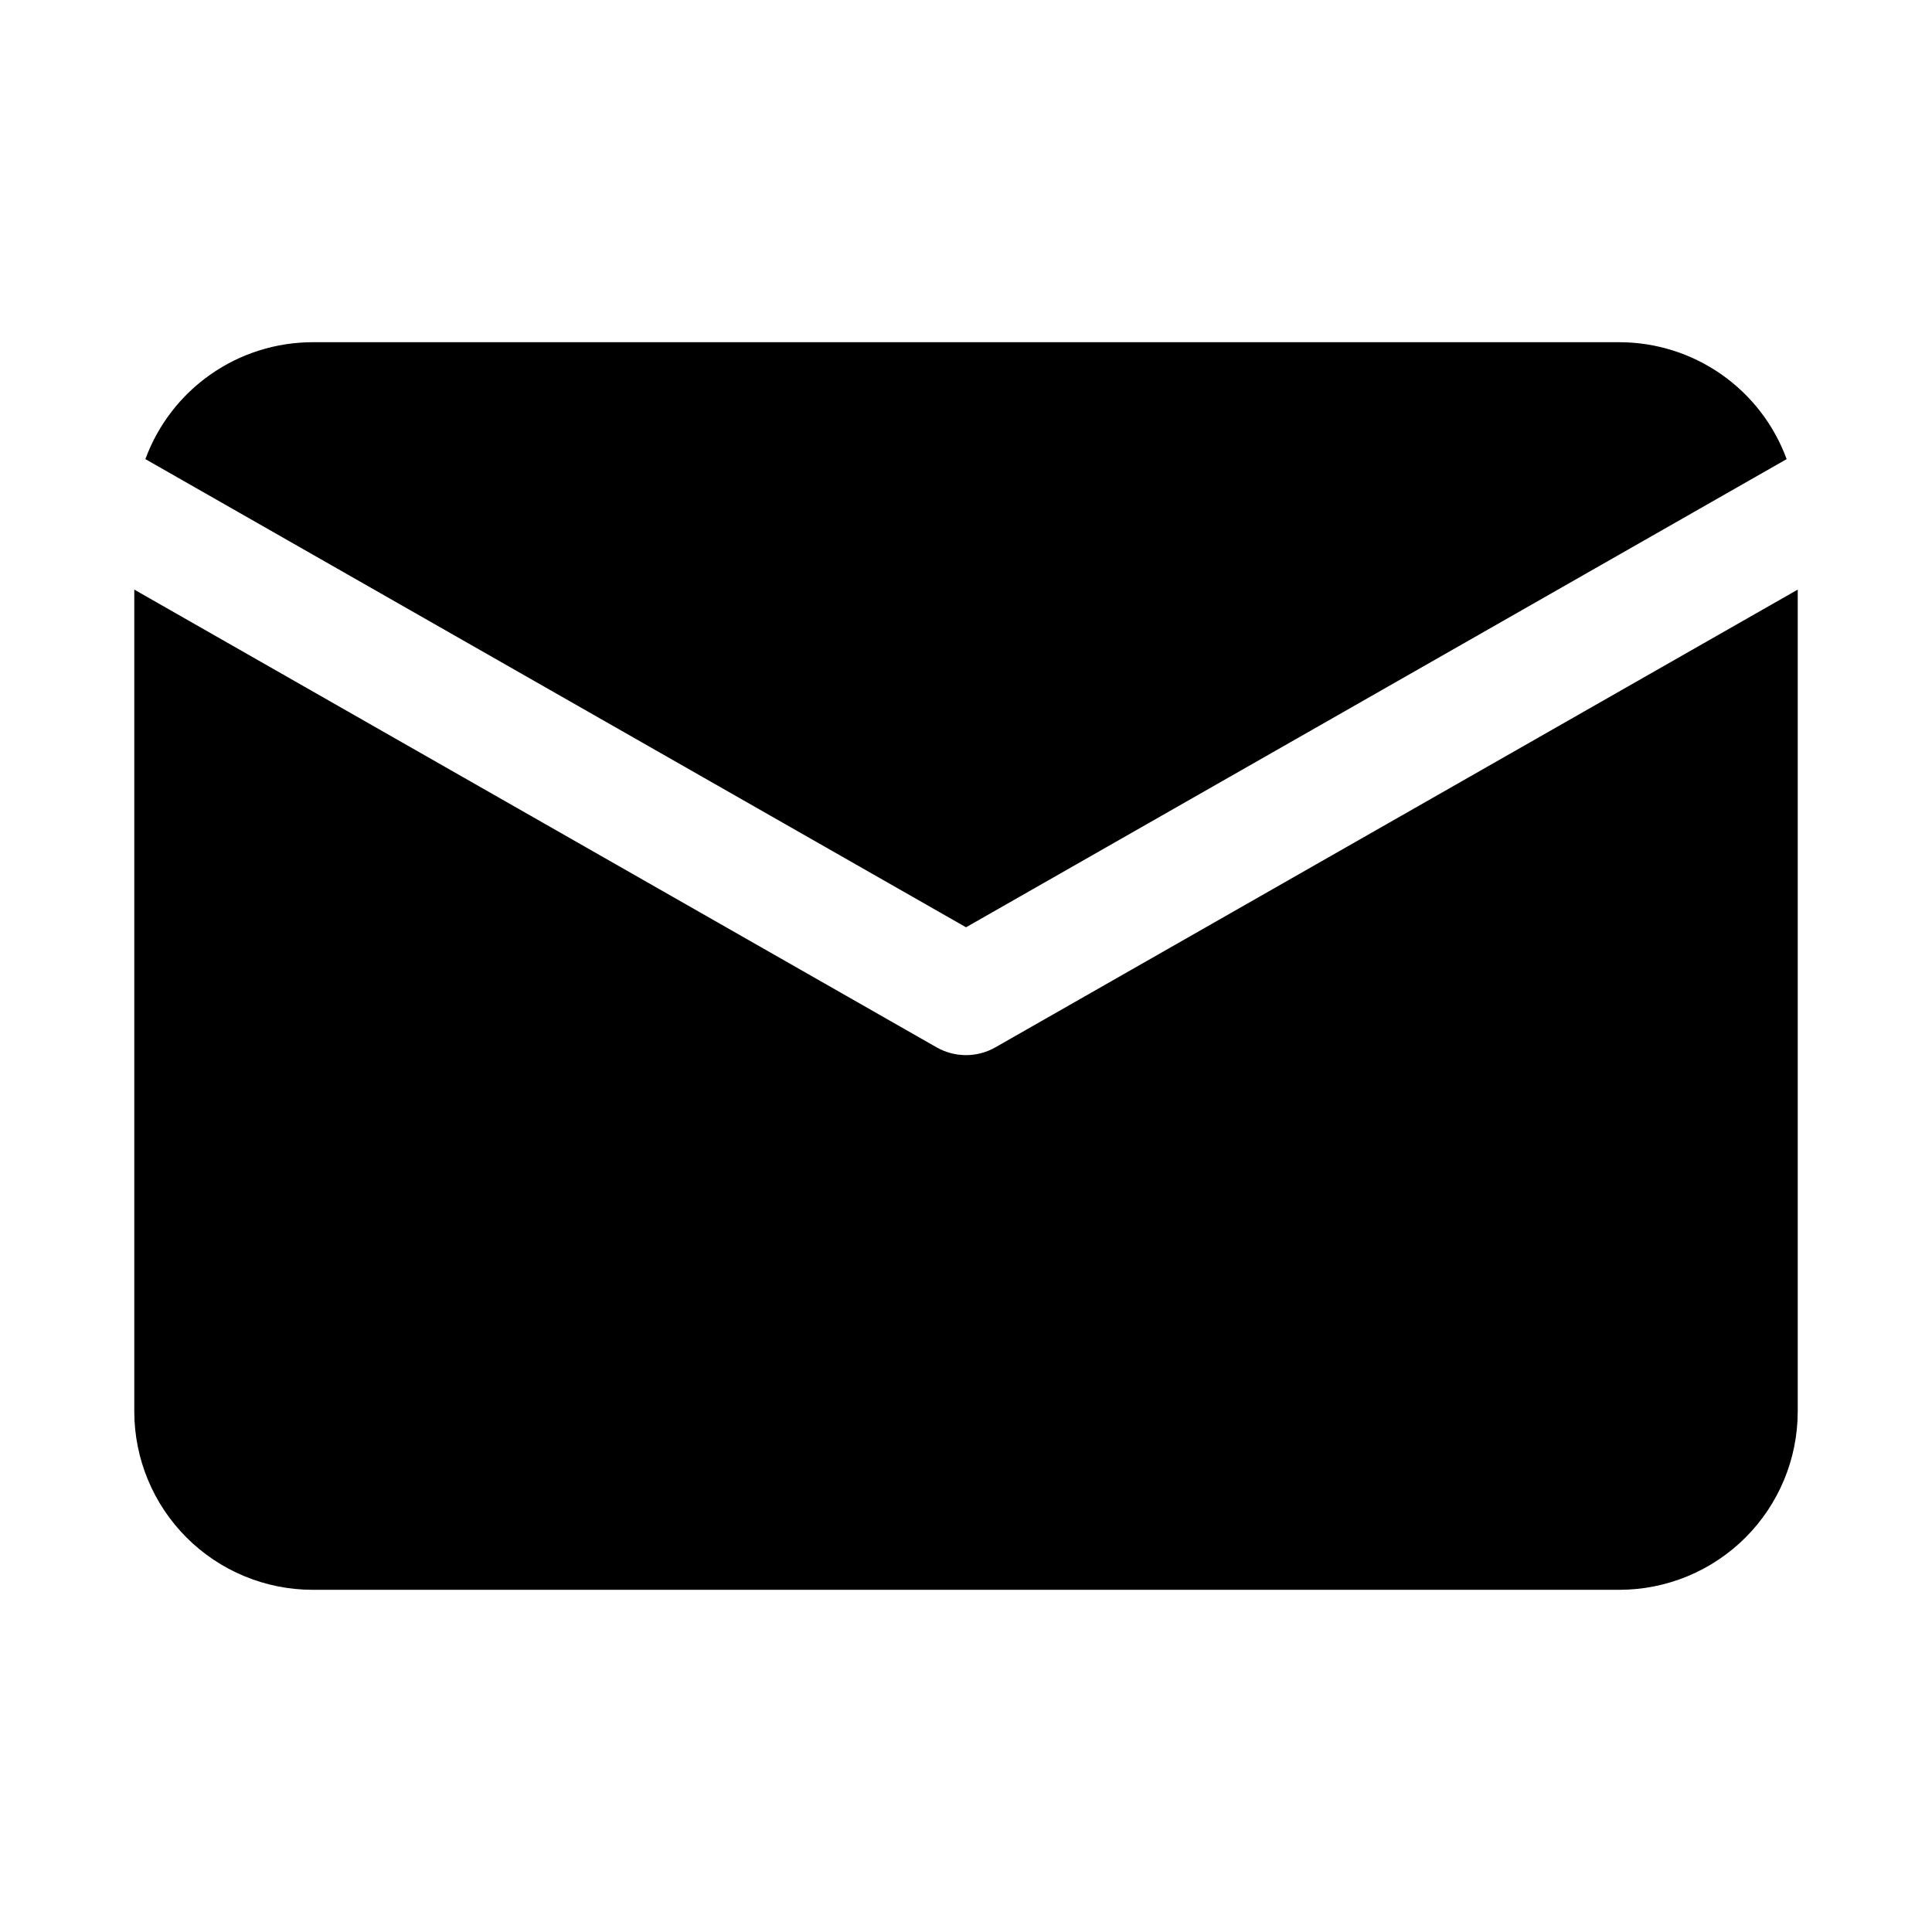
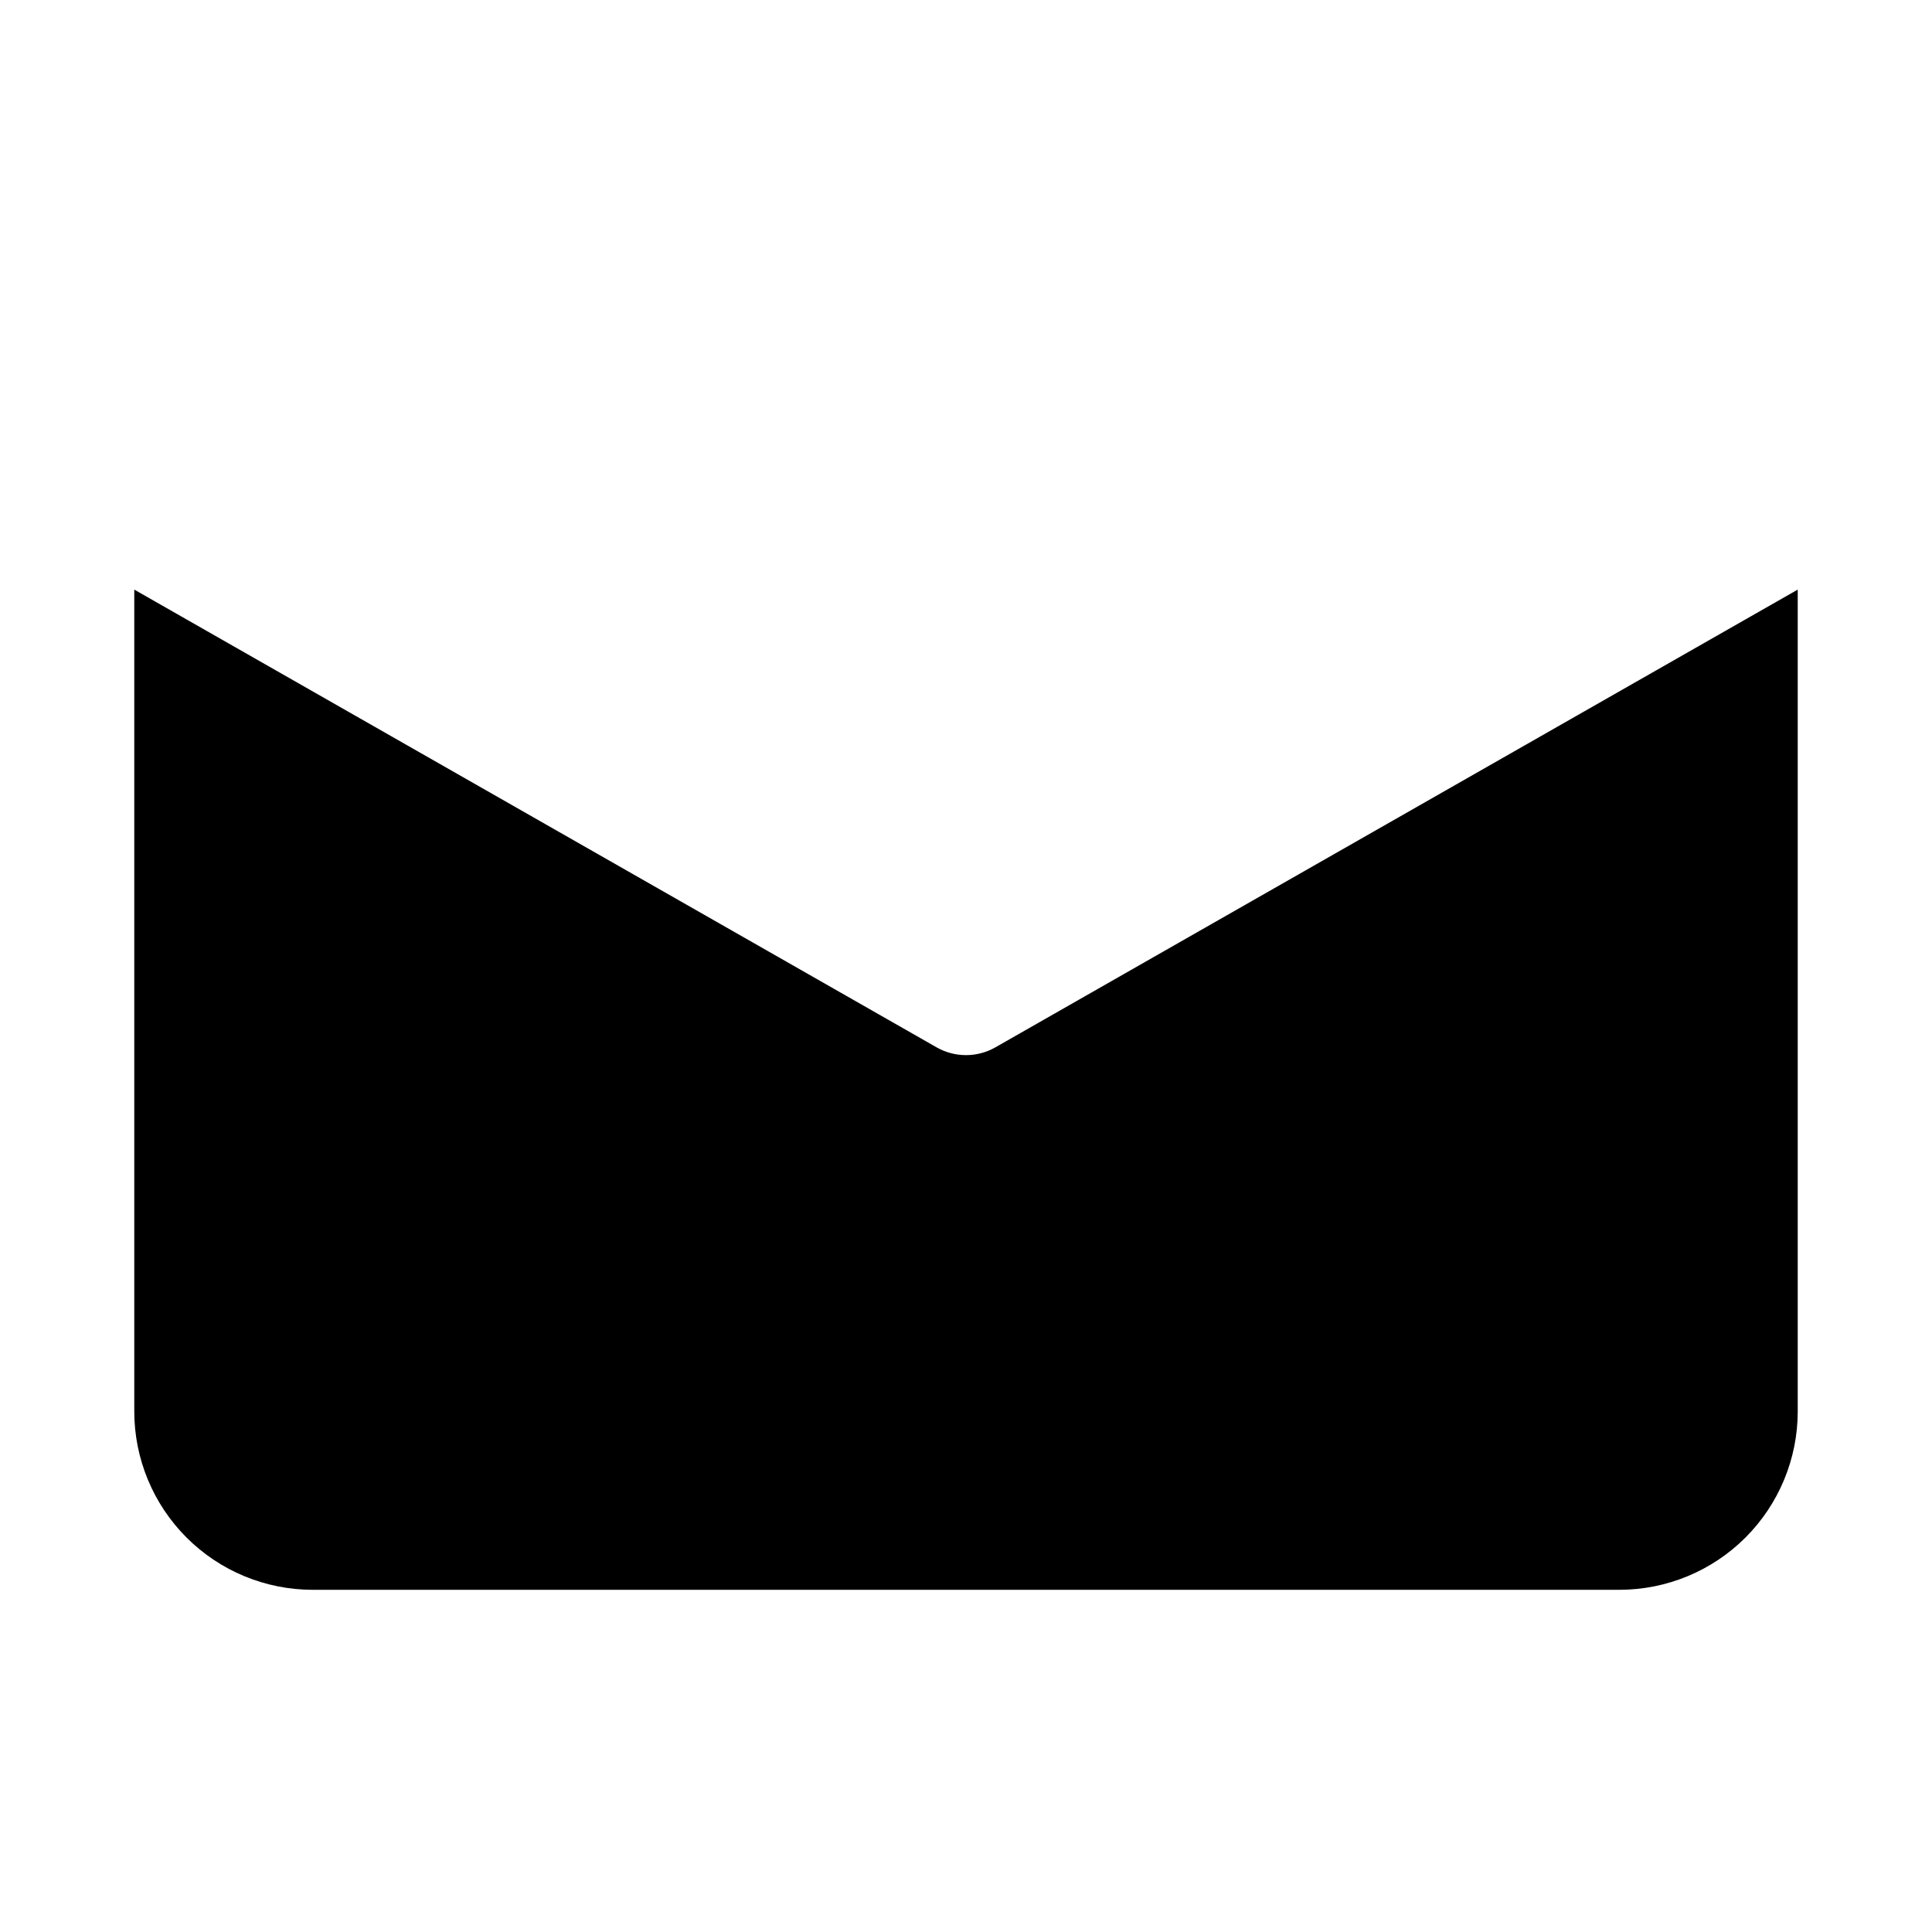
<svg xmlns="http://www.w3.org/2000/svg" fill="#000000" width="800px" height="800px" version="1.1" viewBox="144 144 512 512">
  <g>
-     <path d="m617.48 265.67c-3.332-9.07-9.363-16.906-17.281-22.445-7.918-5.543-17.348-8.52-27.012-8.535h-346.37c-9.664 0.016-19.09 2.992-27.012 8.535-7.918 5.539-13.949 13.375-17.277 22.445l217.48 124.07z" />
    <path d="m407.8 421.55c-4.836 2.758-10.77 2.758-15.605 0l-212.61-121.3v217.83c0.012 12.523 4.996 24.527 13.848 33.383 8.855 8.855 20.863 13.836 33.383 13.852h346.37c12.523-0.016 24.527-4.996 33.383-13.852 8.855-8.855 13.836-20.859 13.848-33.383v-217.83z" />
  </g>
</svg>